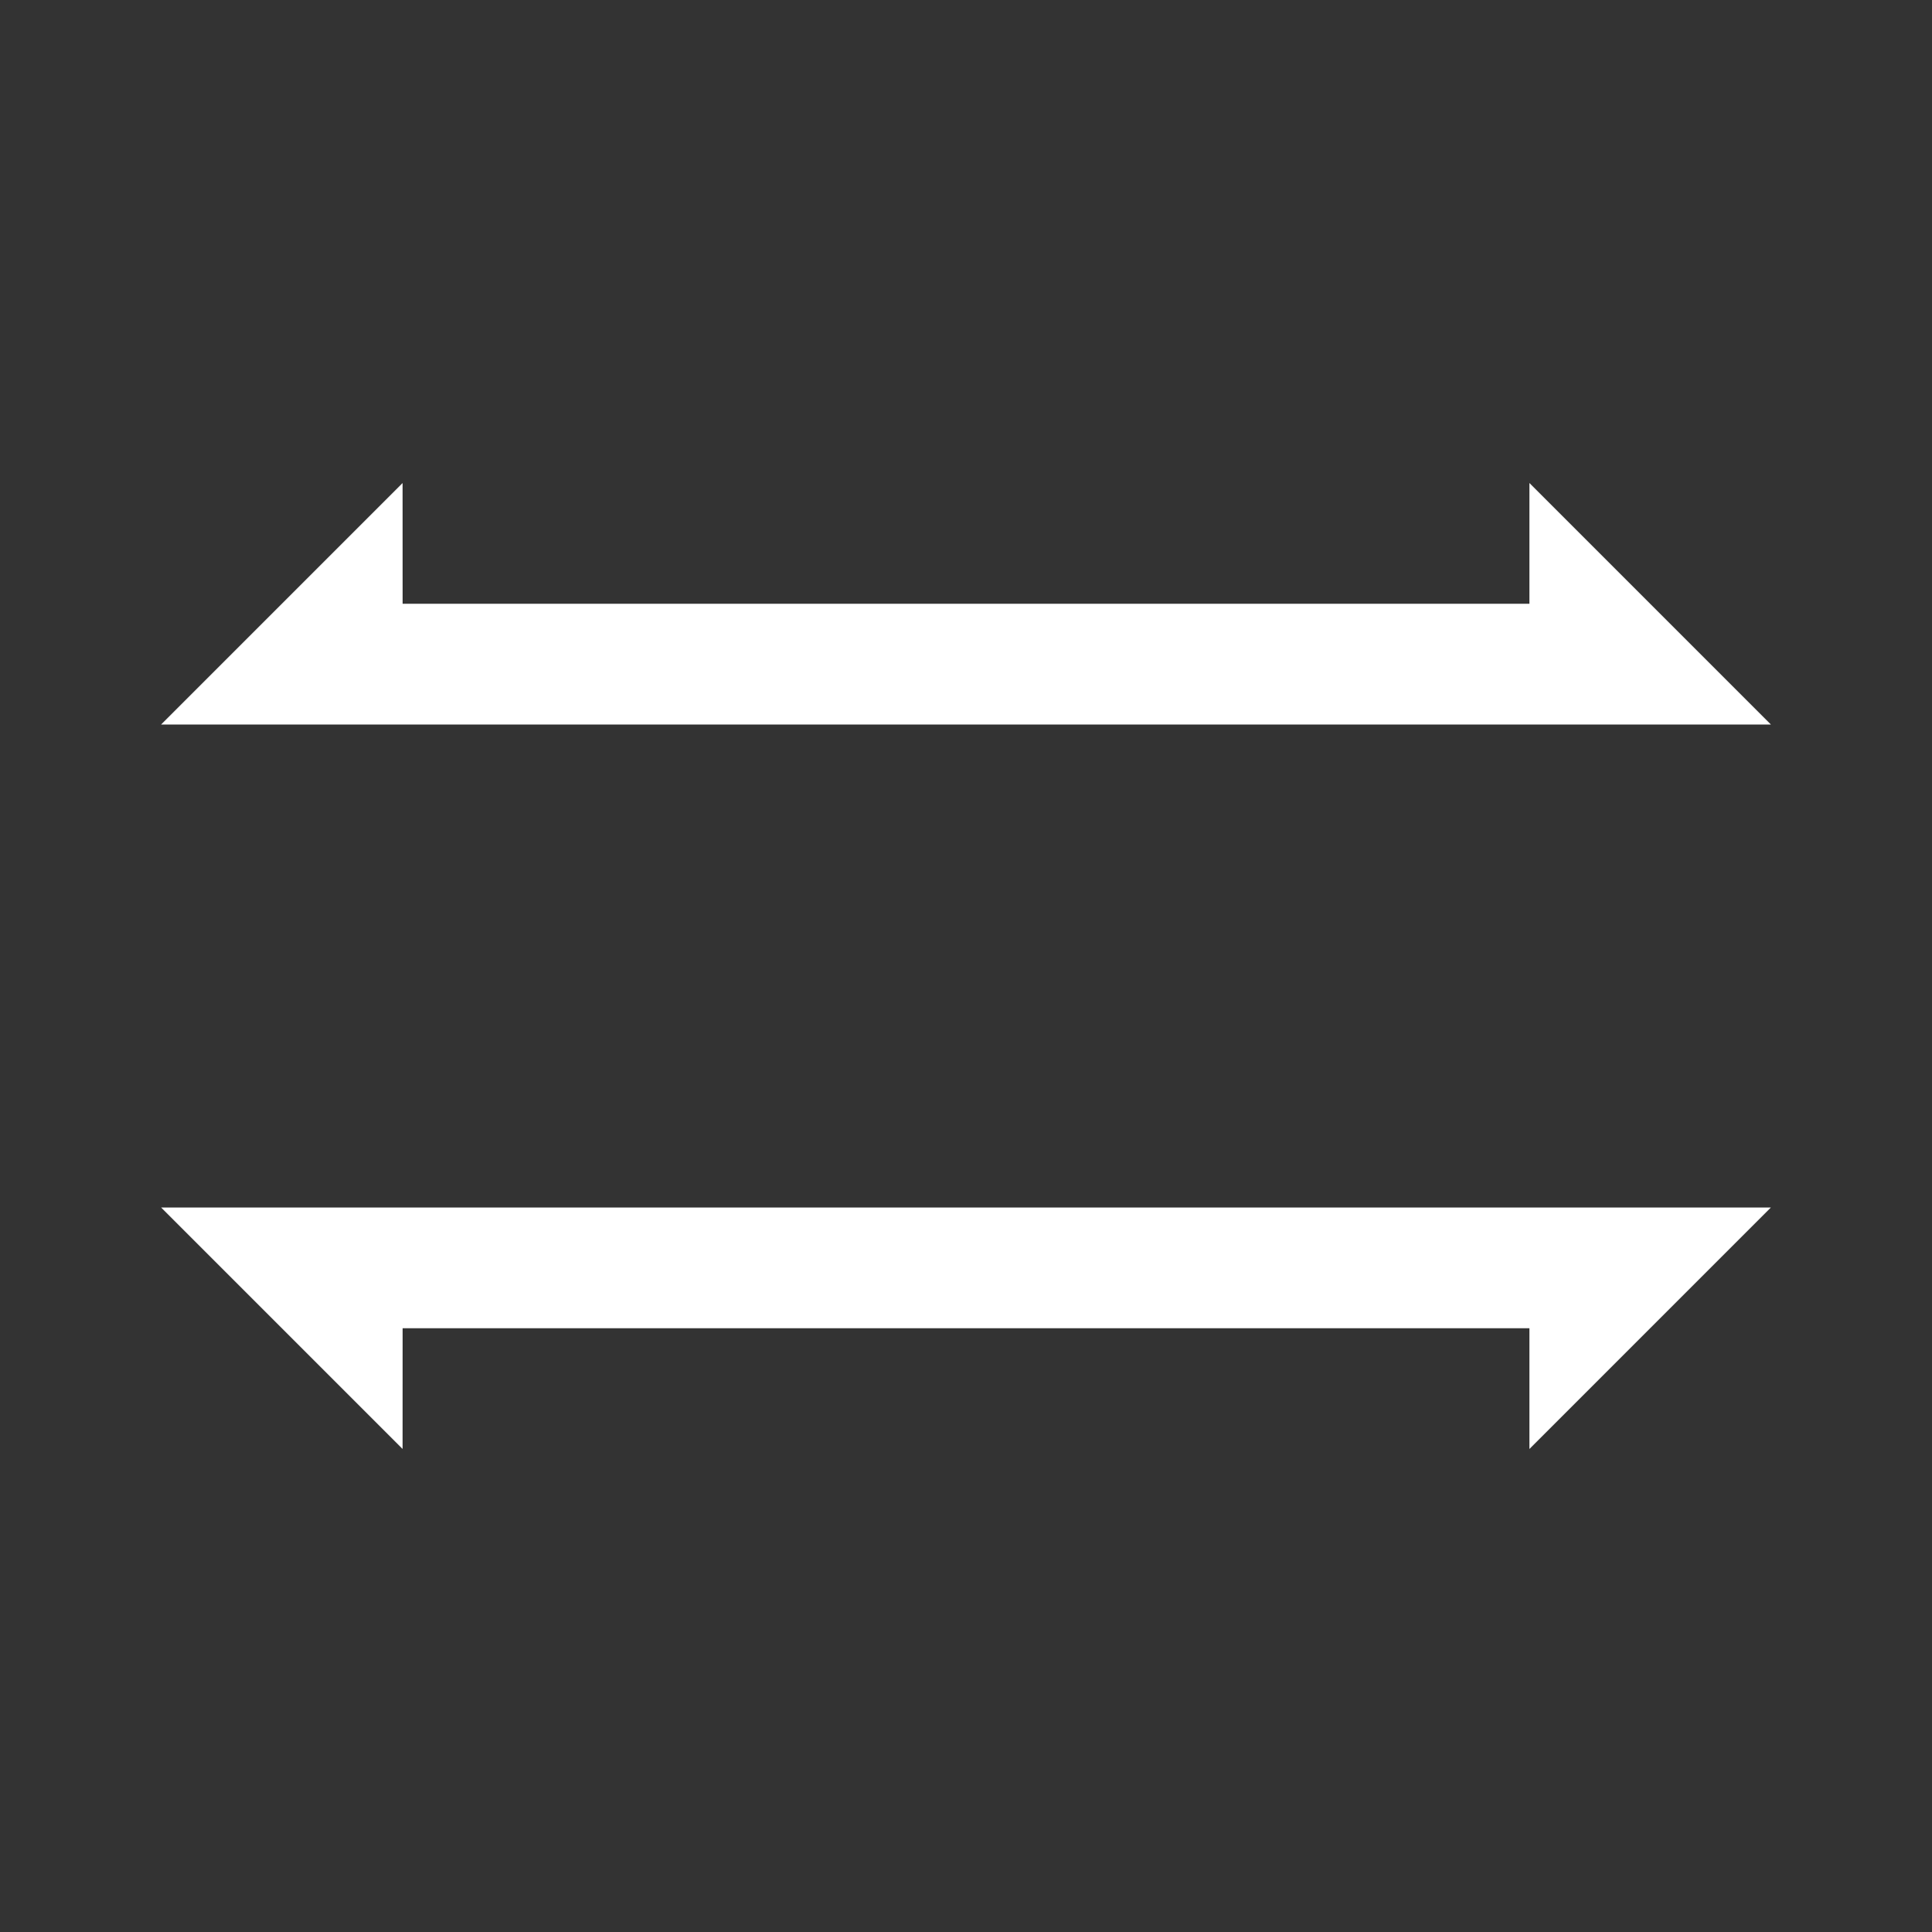
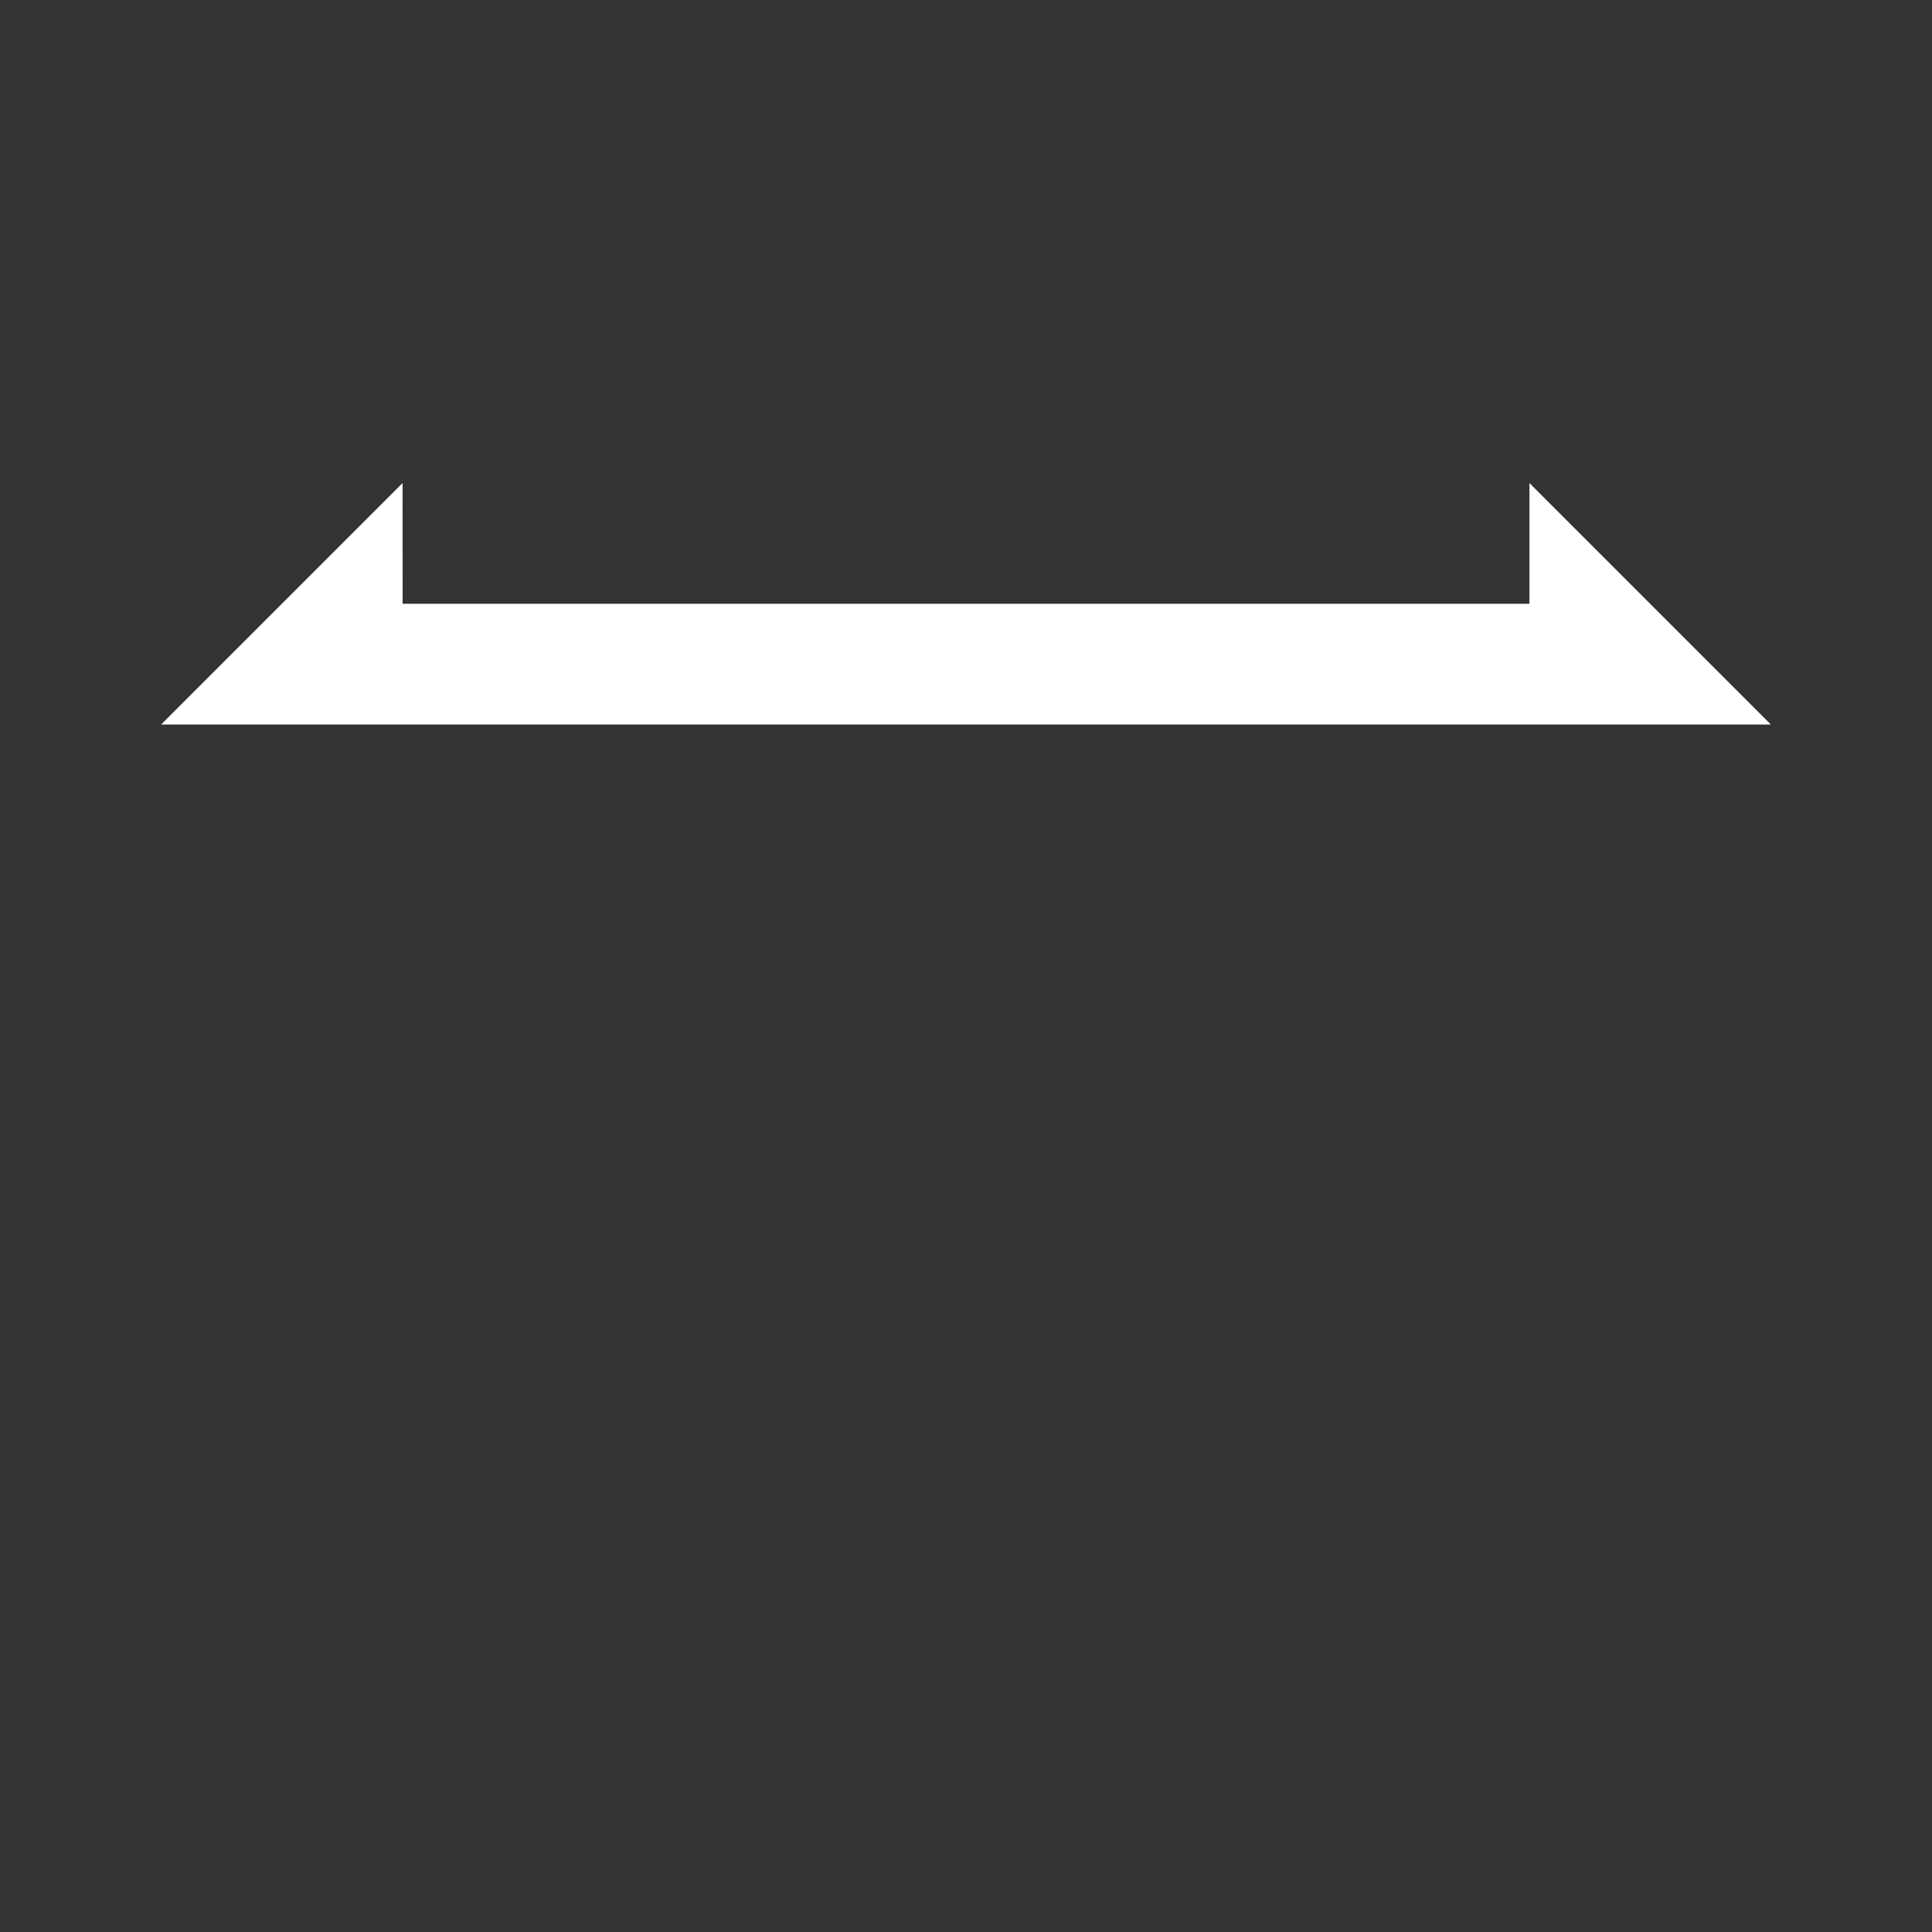
<svg xmlns="http://www.w3.org/2000/svg" width="48" height="48" viewBox="0 0 48 48" fill="none">
  <rect x="0" y="0" width="48" height="48" fill="#333333" stroke="none" />
  <path fill-rule="evenodd" clip-rule="evenodd" d="M37.998 15V12L43.997 18L37.998 18H37.998H9.998V18L4.003 18L10.002 12.001L10.003 15H37.998Z" fill="white" />
-   <path fill-rule="evenodd" clip-rule="evenodd" d="M37.998 33V36L43.997 30L37.998 30H37.998H9.998V30L4.003 30L10.002 35.999L10.003 33H37.998Z" fill="white" />
</svg>